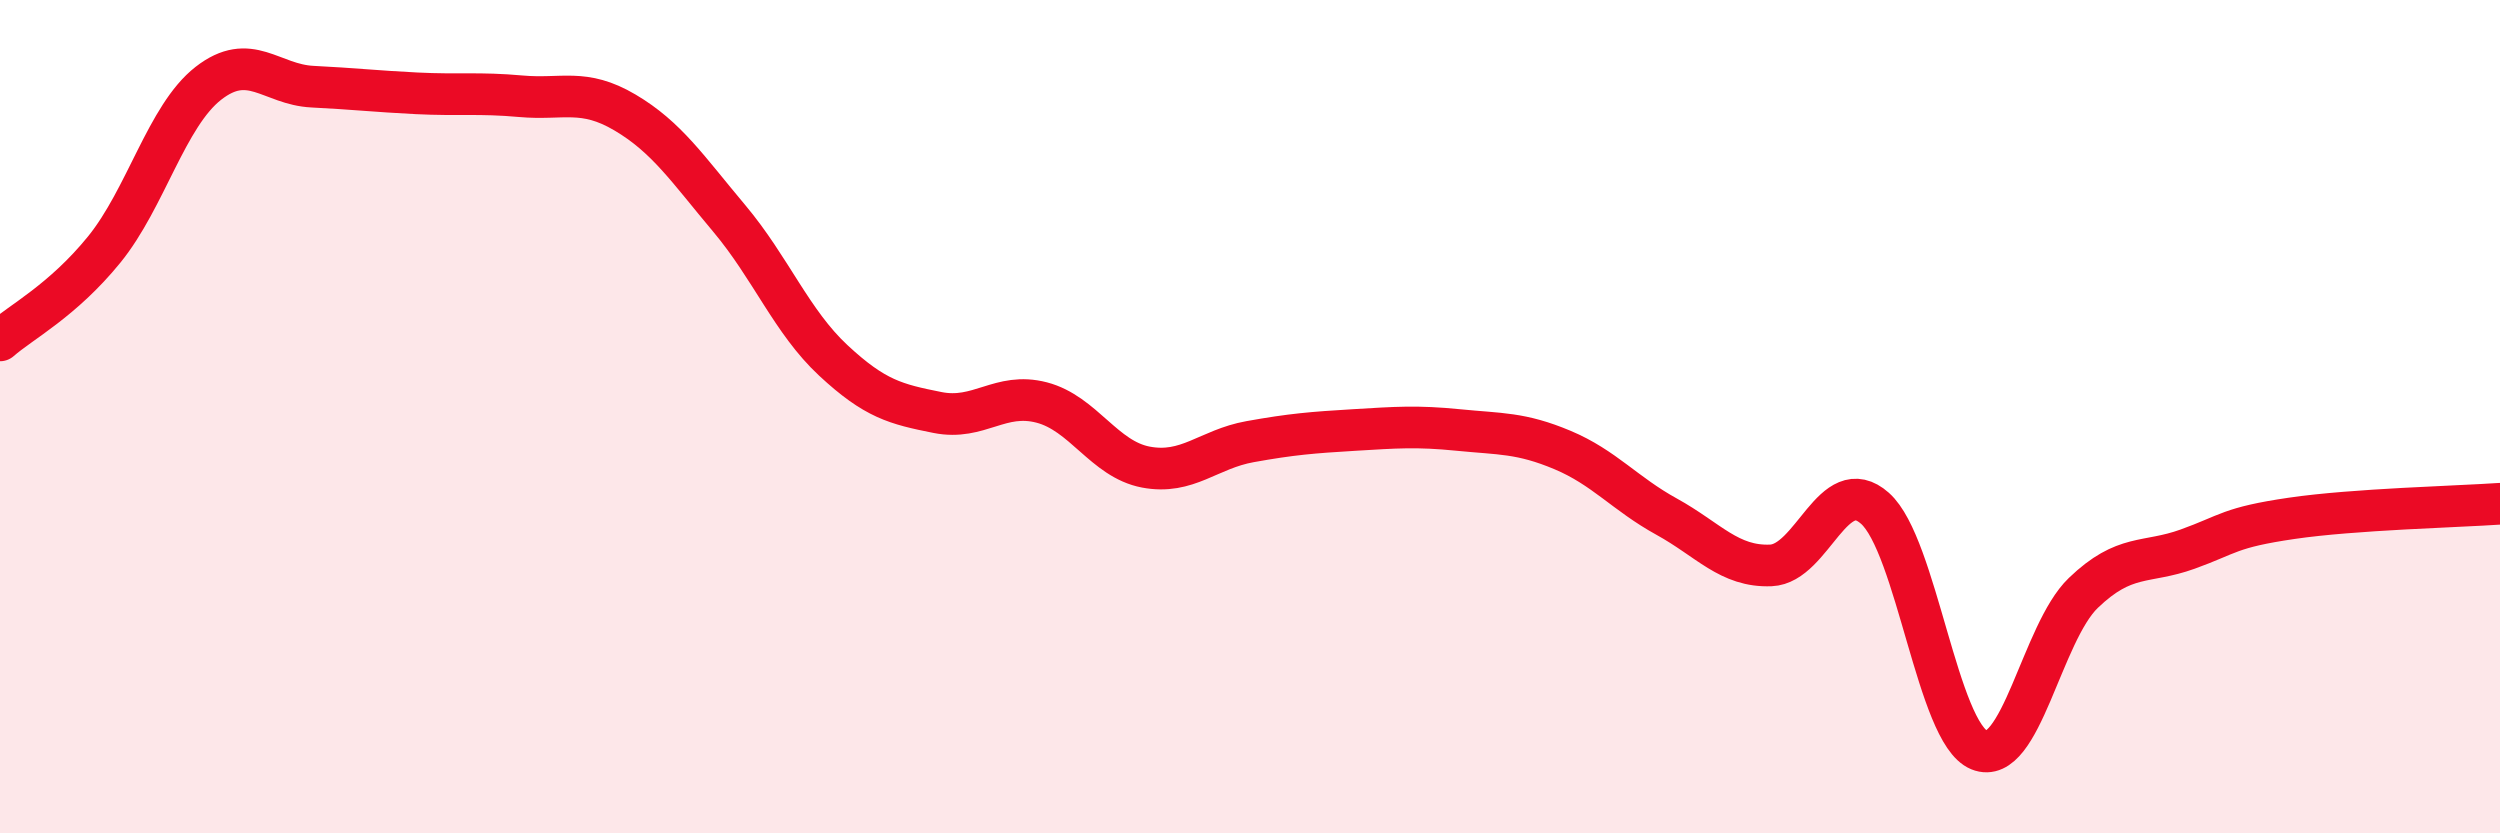
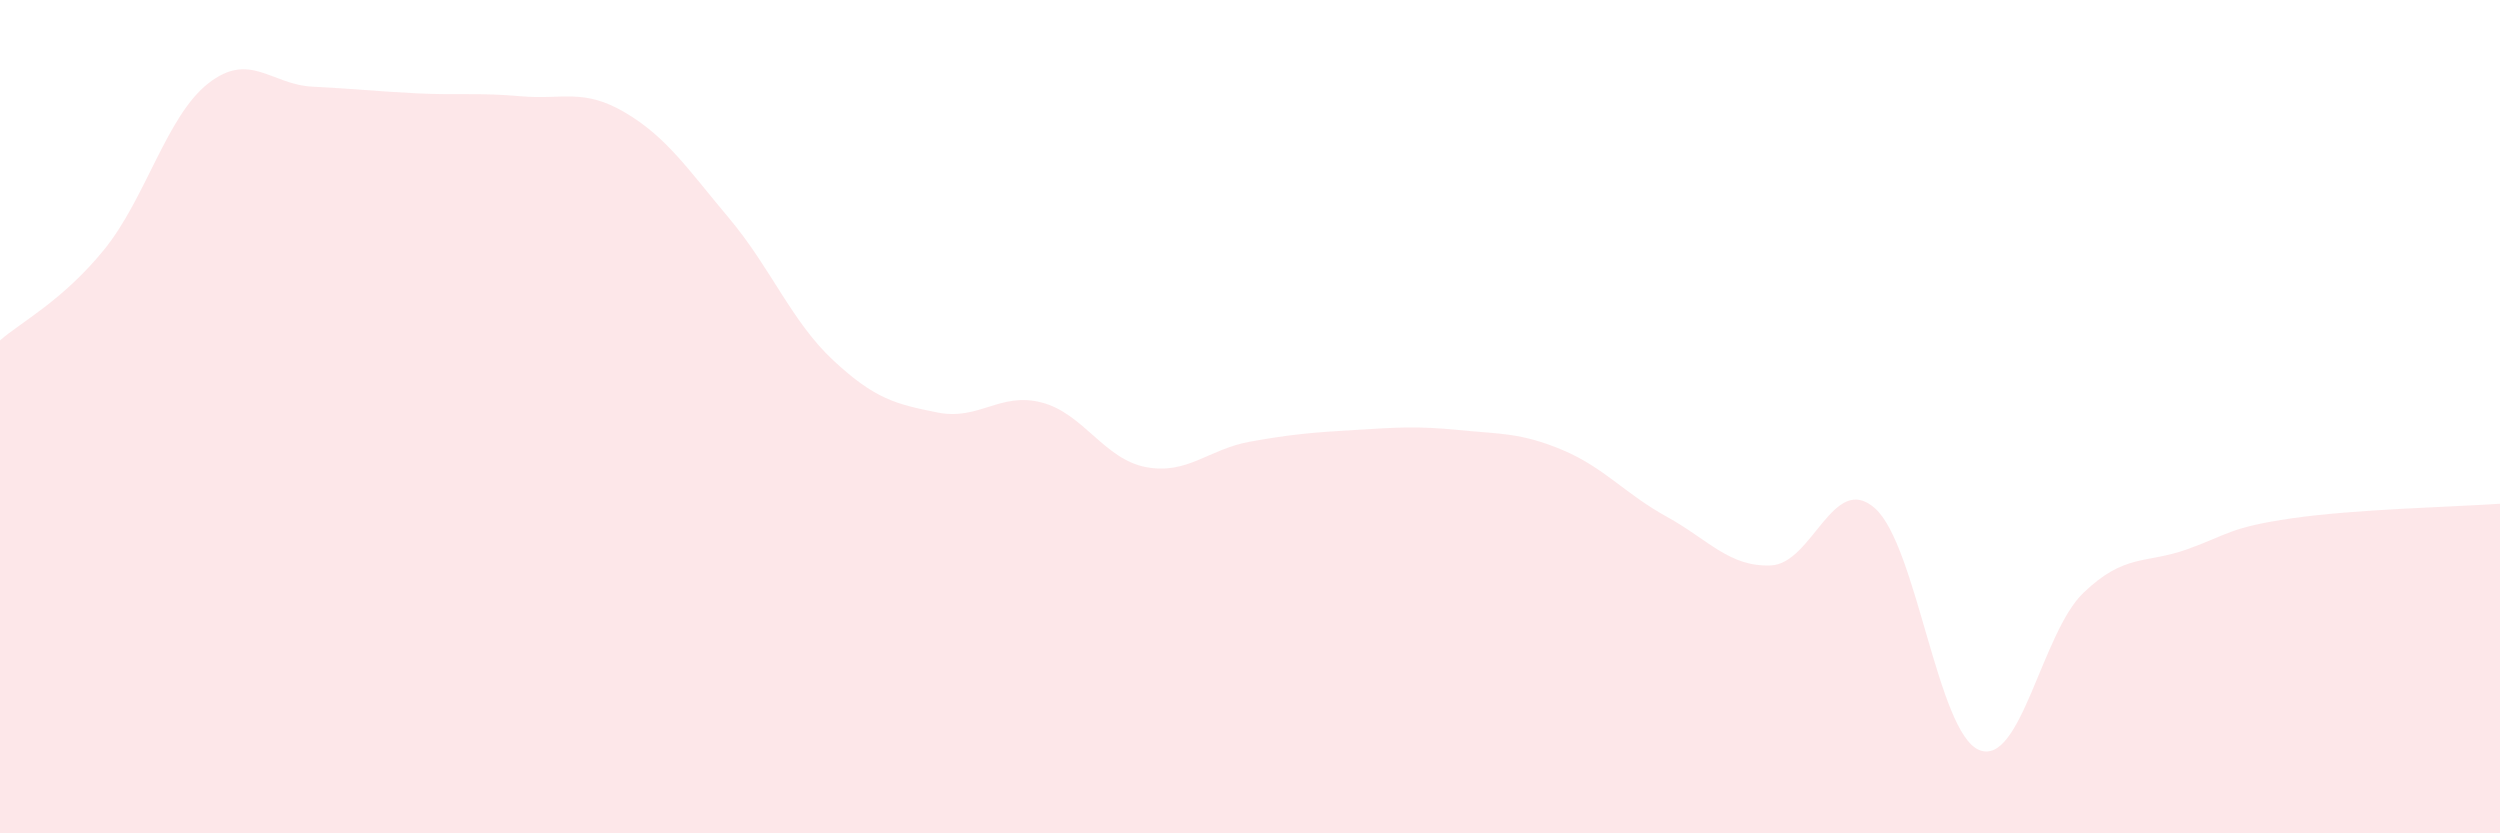
<svg xmlns="http://www.w3.org/2000/svg" width="60" height="20" viewBox="0 0 60 20">
  <path d="M 0,8.17 C 0.5,7.73 1.5,7.22 2.5,5.99 C 3.5,4.76 4,2.78 5,2 C 6,1.22 6.5,2.03 7.5,2.08 C 8.5,2.13 9,2.19 10,2.24 C 11,2.29 11.5,2.22 12.5,2.31 C 13.5,2.4 14,2.11 15,2.7 C 16,3.29 16.5,4.05 17.5,5.24 C 18.5,6.43 19,7.72 20,8.65 C 21,9.58 21.5,9.7 22.5,9.9 C 23.5,10.1 24,9.4 25,9.66 C 26,9.92 26.5,11.02 27.5,11.21 C 28.5,11.4 29,10.78 30,10.6 C 31,10.42 31.5,10.38 32.5,10.32 C 33.5,10.26 34,10.22 35,10.32 C 36,10.42 36.5,10.38 37.5,10.8 C 38.5,11.22 39,11.85 40,12.4 C 41,12.95 41.5,13.61 42.5,13.57 C 43.5,13.53 44,11.31 45,12.2 C 46,13.09 46.5,17.59 47.5,18 C 48.5,18.41 49,15.19 50,14.23 C 51,13.27 51.5,13.54 52.5,13.18 C 53.5,12.82 53.5,12.66 55,12.44 C 56.5,12.22 59,12.16 60,12.09L60 20L0 20Z" fill="#EB0A25" opacity="0.1" stroke-linecap="round" stroke-linejoin="round" />
-   <path d="M 0,8.17 C 0.5,7.73 1.5,7.22 2.5,5.99 C 3.5,4.76 4,2.78 5,2 C 6,1.22 6.5,2.03 7.5,2.08 C 8.5,2.13 9,2.19 10,2.24 C 11,2.29 11.5,2.22 12.5,2.31 C 13.5,2.4 14,2.11 15,2.7 C 16,3.29 16.5,4.05 17.5,5.24 C 18.5,6.43 19,7.72 20,8.65 C 21,9.58 21.5,9.7 22.5,9.9 C 23.5,10.1 24,9.4 25,9.66 C 26,9.92 26.5,11.02 27.5,11.21 C 28.5,11.4 29,10.78 30,10.6 C 31,10.42 31.5,10.38 32.5,10.32 C 33.5,10.26 34,10.22 35,10.32 C 36,10.42 36.5,10.38 37.5,10.8 C 38.5,11.22 39,11.85 40,12.4 C 41,12.95 41.5,13.61 42.5,13.57 C 43.5,13.53 44,11.31 45,12.2 C 46,13.09 46.5,17.59 47.5,18 C 48.5,18.41 49,15.19 50,14.23 C 51,13.27 51.5,13.54 52.5,13.18 C 53.5,12.82 53.5,12.66 55,12.44 C 56.5,12.22 59,12.16 60,12.09" stroke="#EB0A25" stroke-width="1" fill="none" stroke-linecap="round" stroke-linejoin="round" />
</svg>